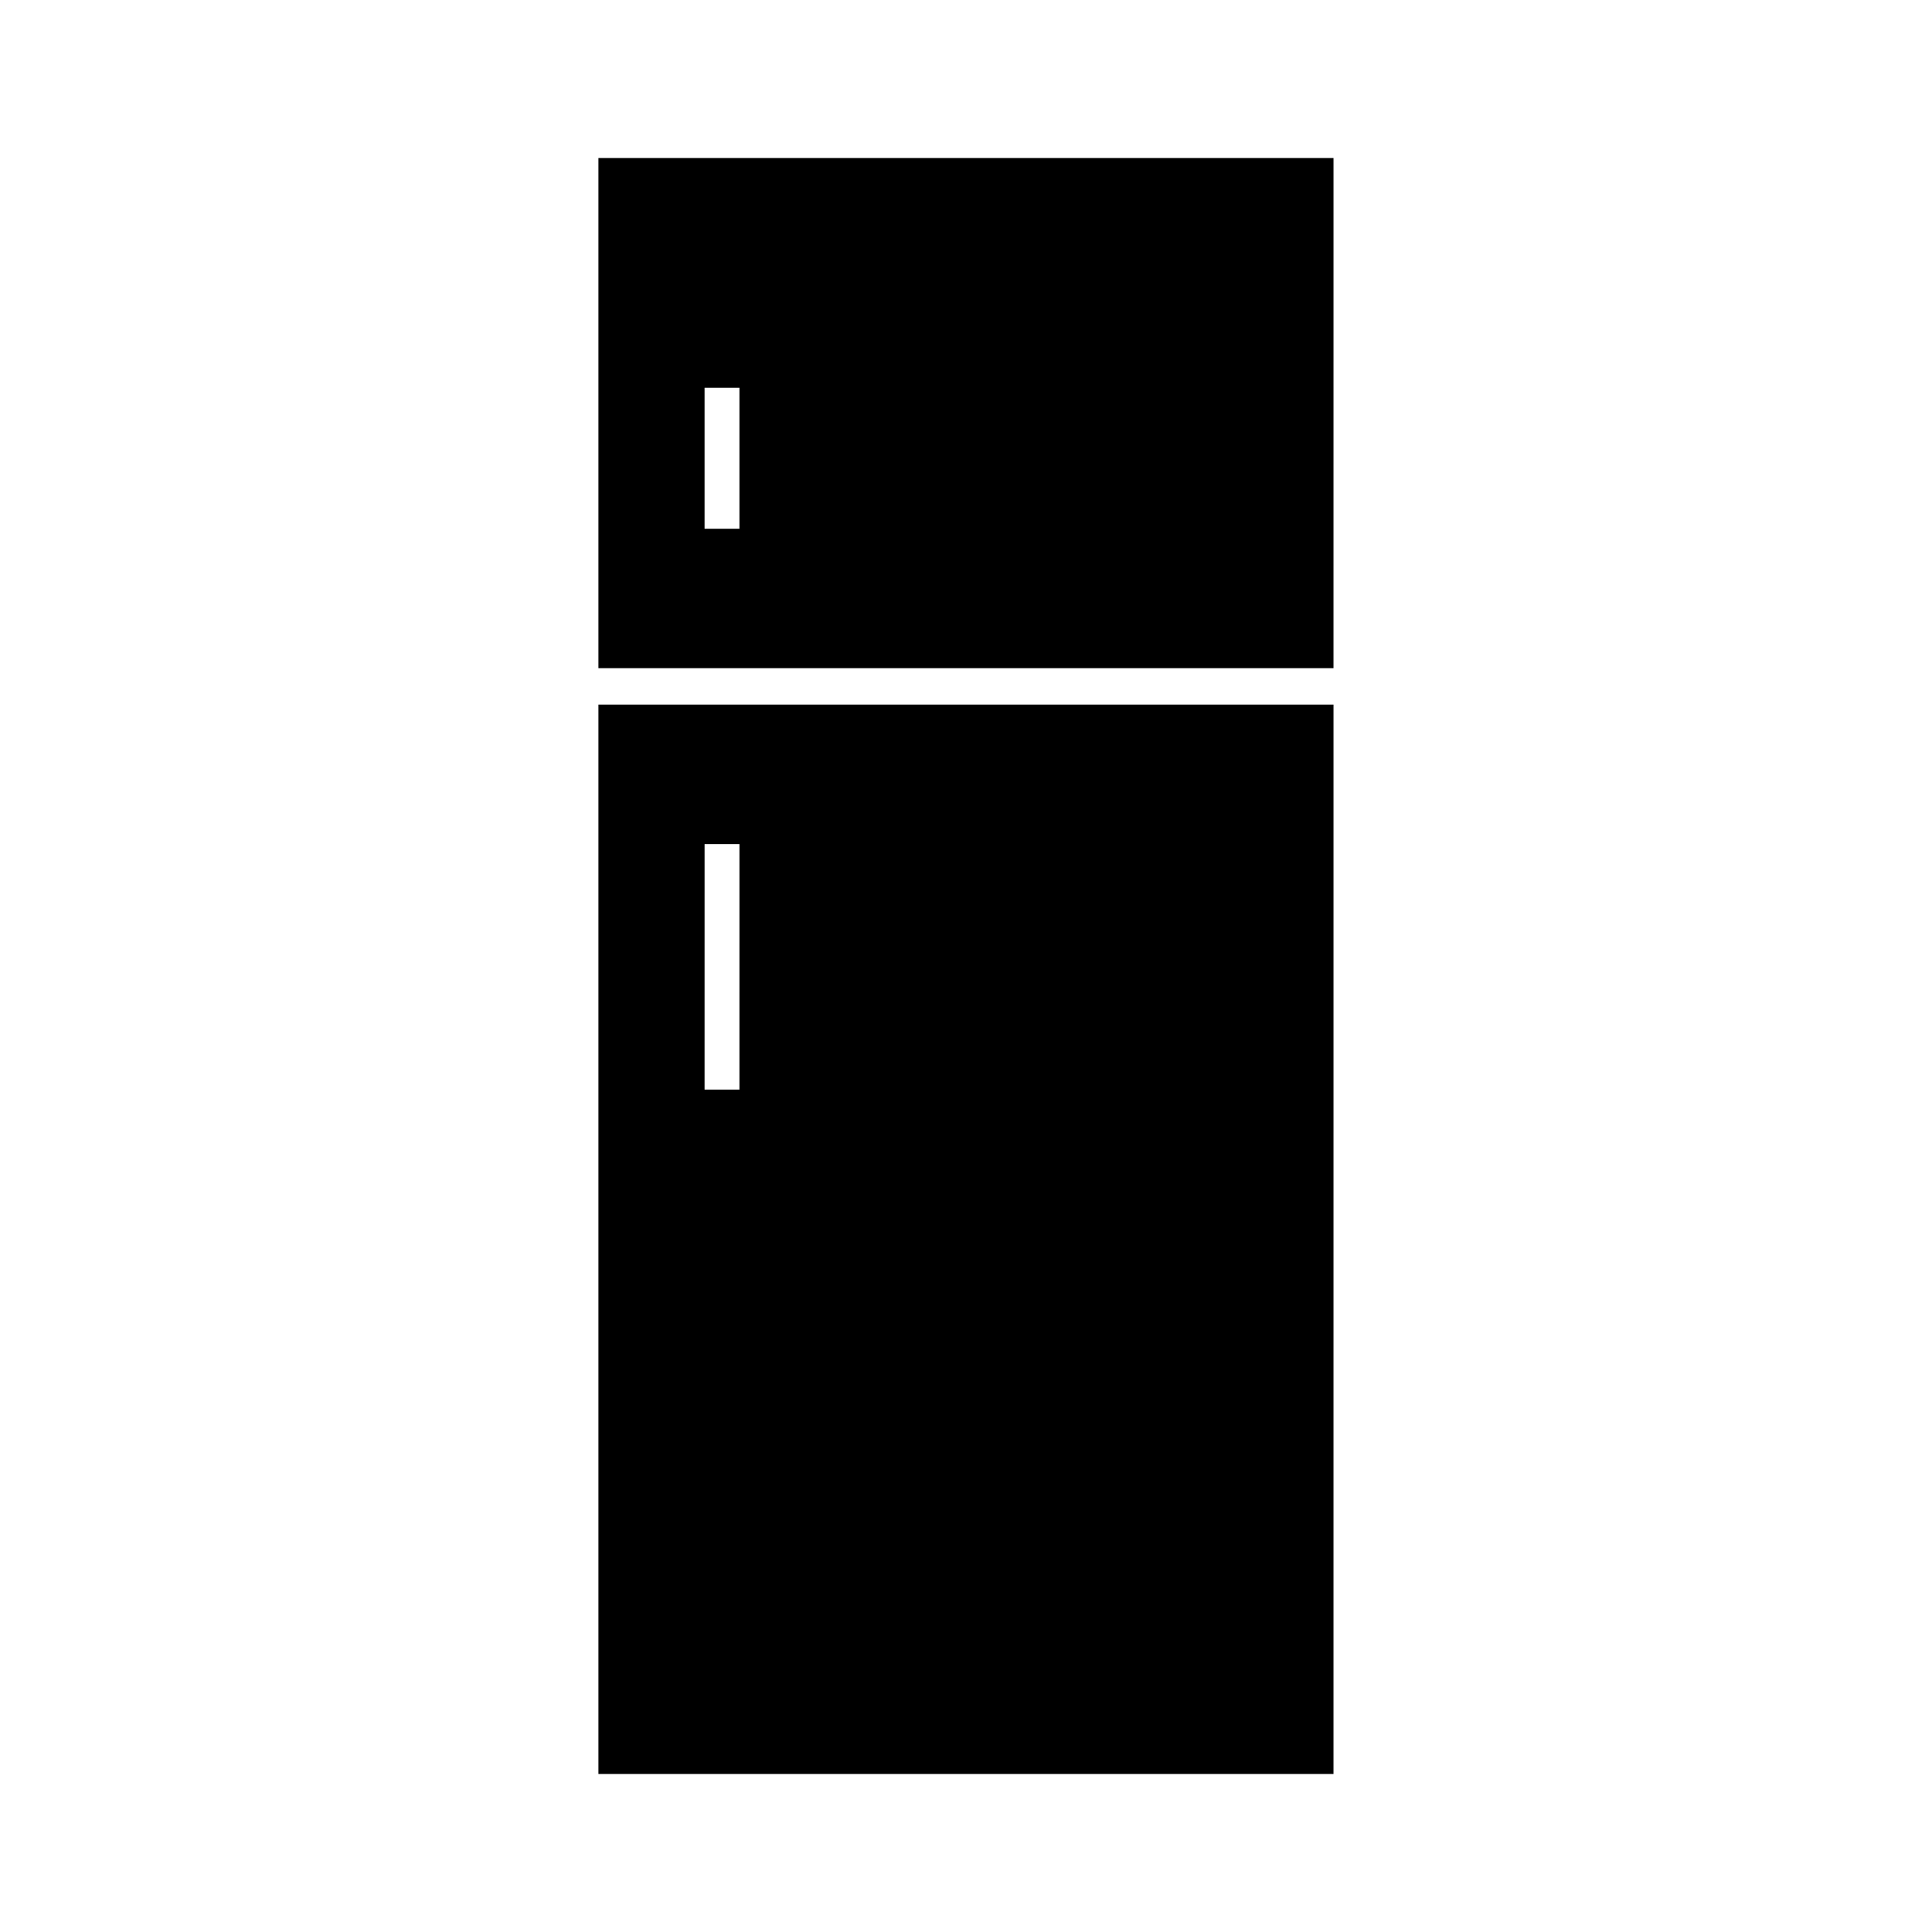
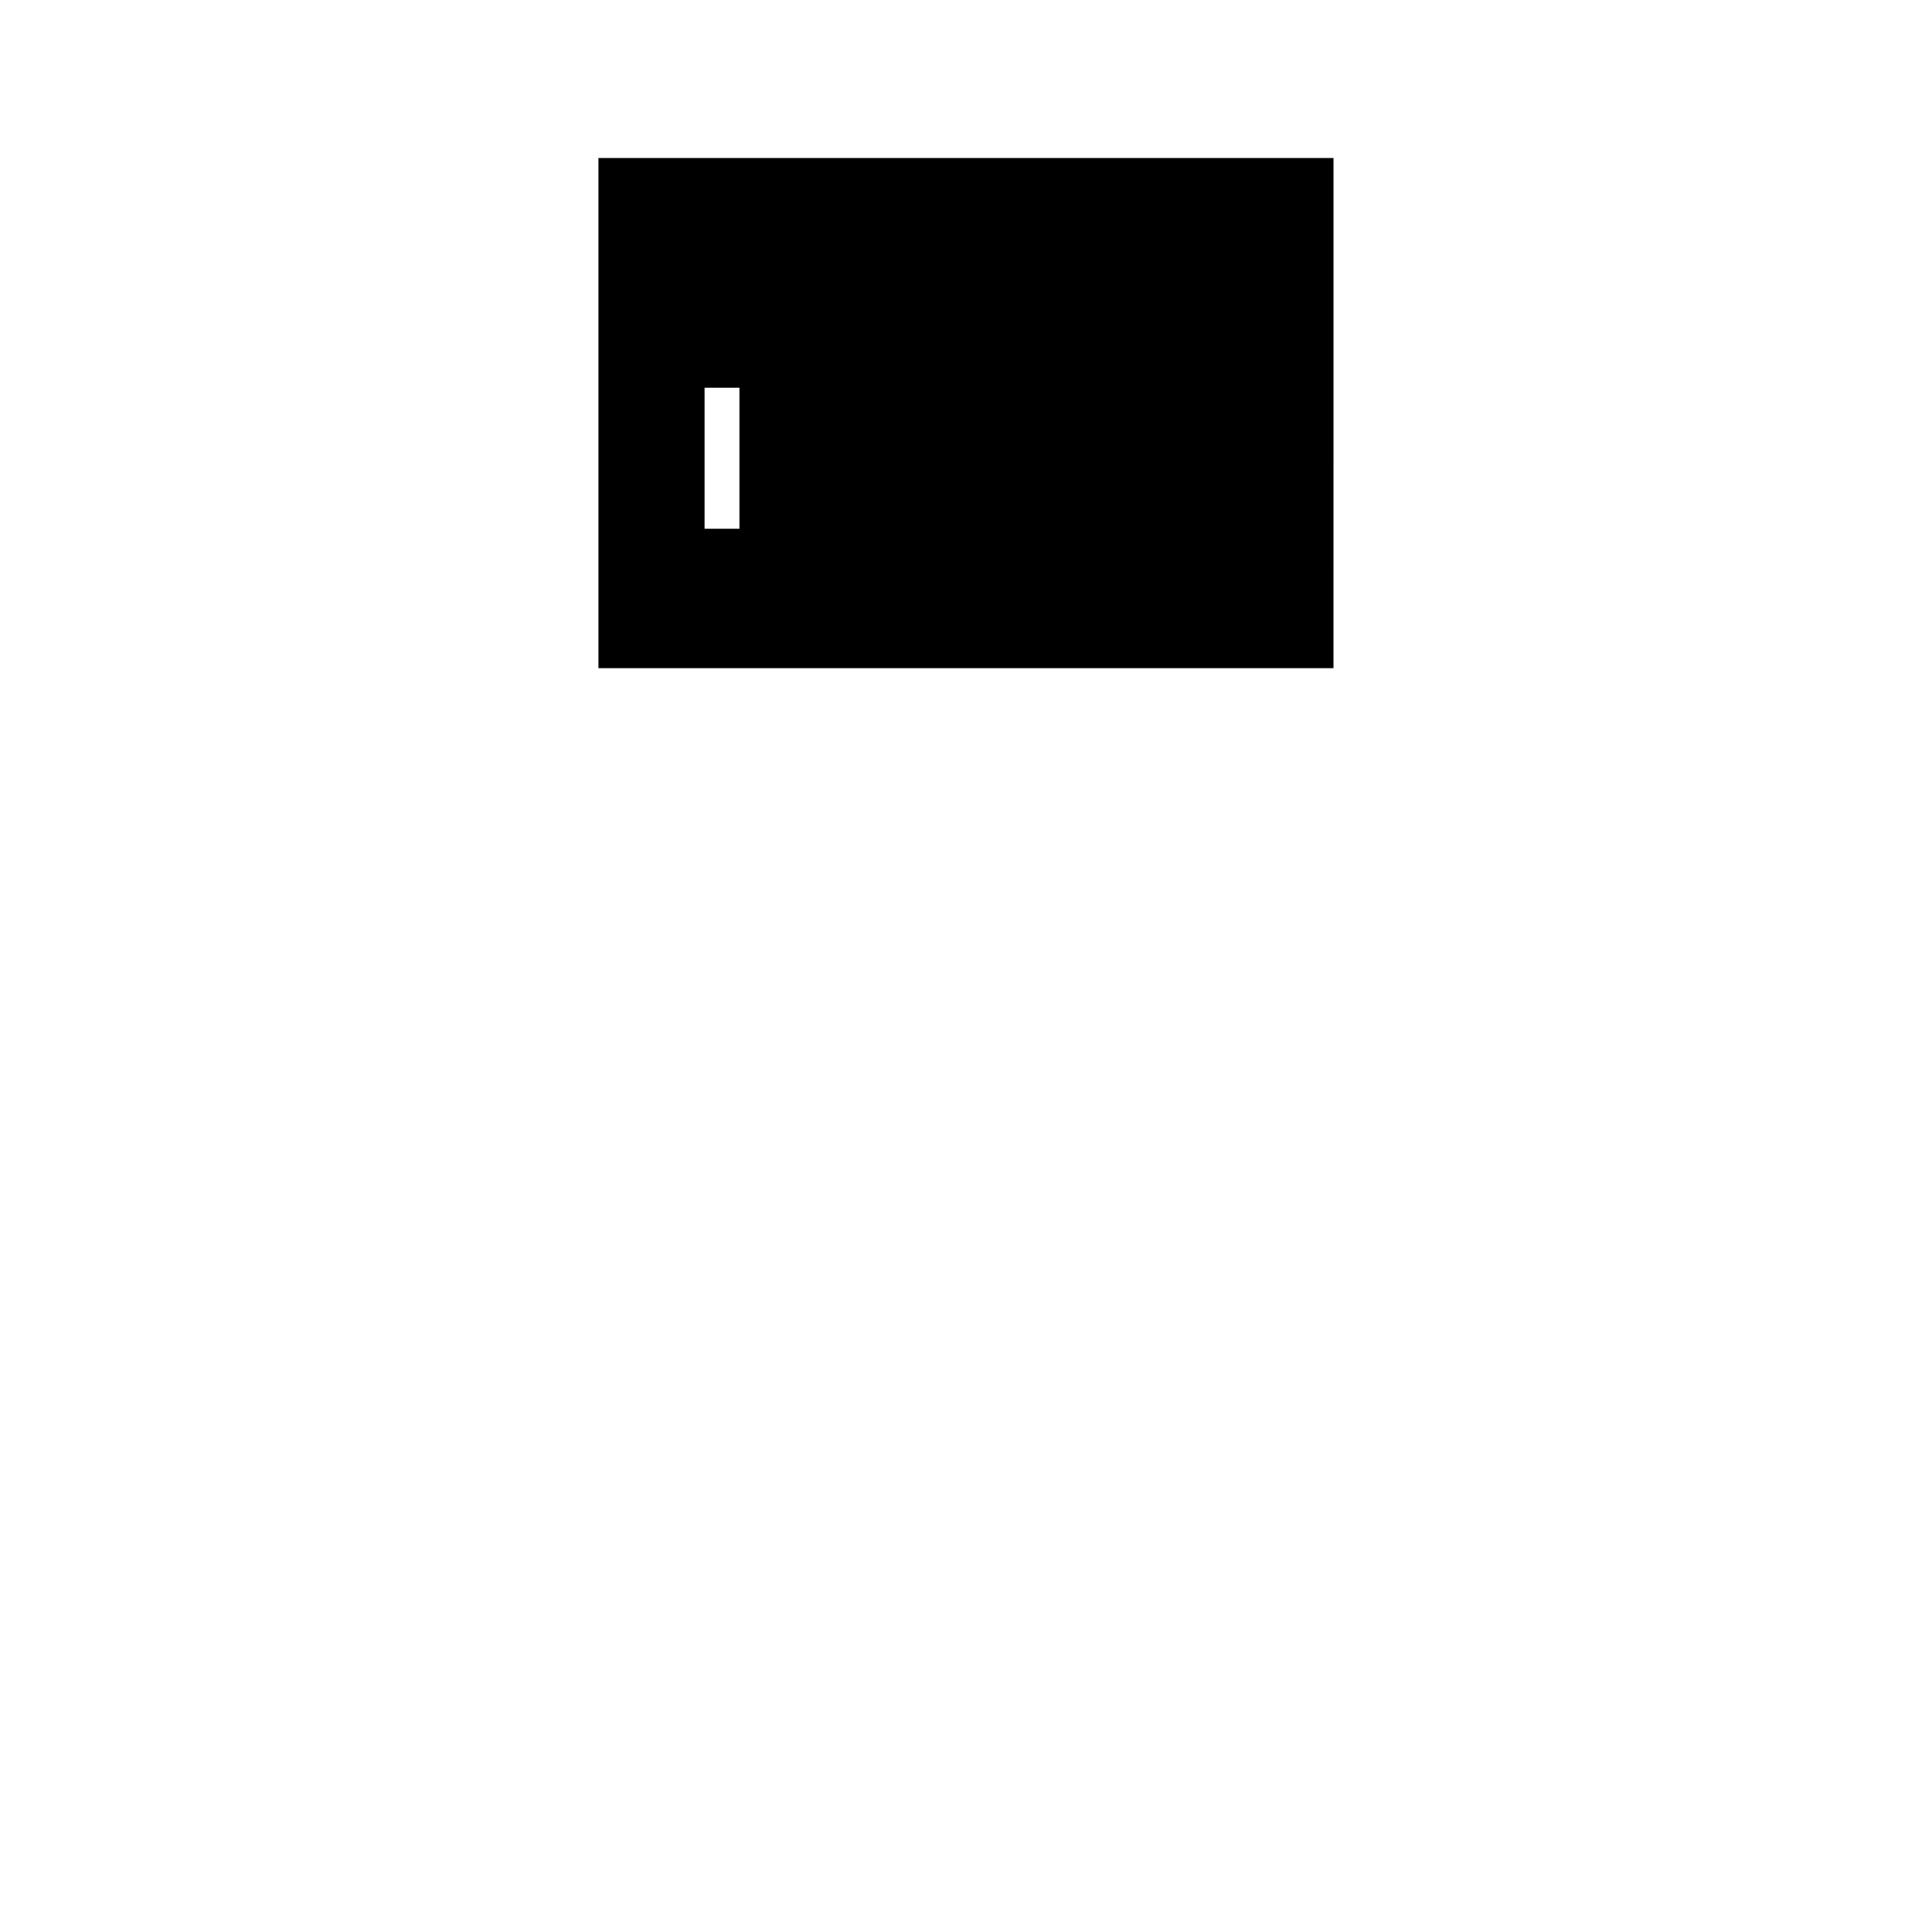
<svg xmlns="http://www.w3.org/2000/svg" fill="#000000" width="800px" height="800px" version="1.1" viewBox="144 144 512 512">
  <g>
-     <path d="m302.59 330.73v283.39h194.8l0.004-283.39zm37.367 102.02h-9.238l0.004-65.074h9.238z" />
    <path d="m302.59 185.88v135.19h194.8l0.004-135.19zm37.367 98.242h-9.238v-37.367h9.238z" />
  </g>
</svg>